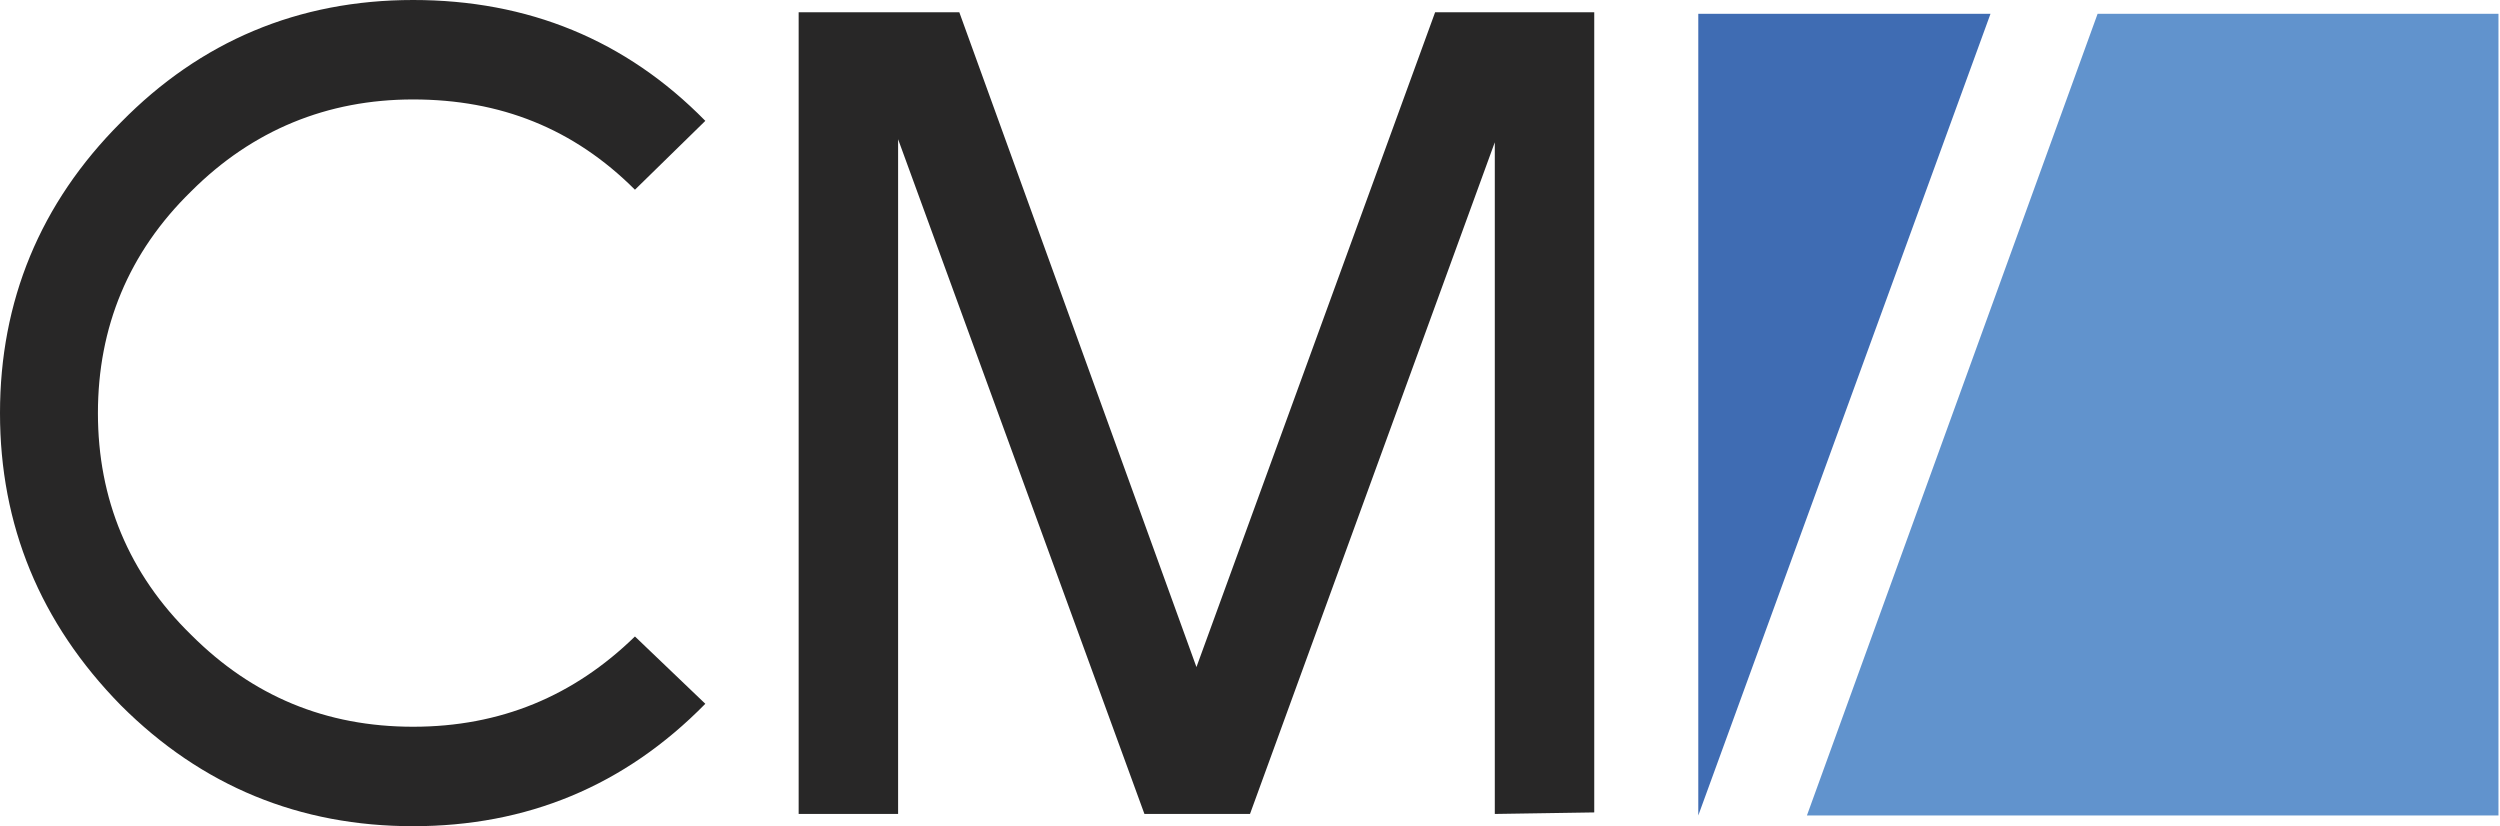
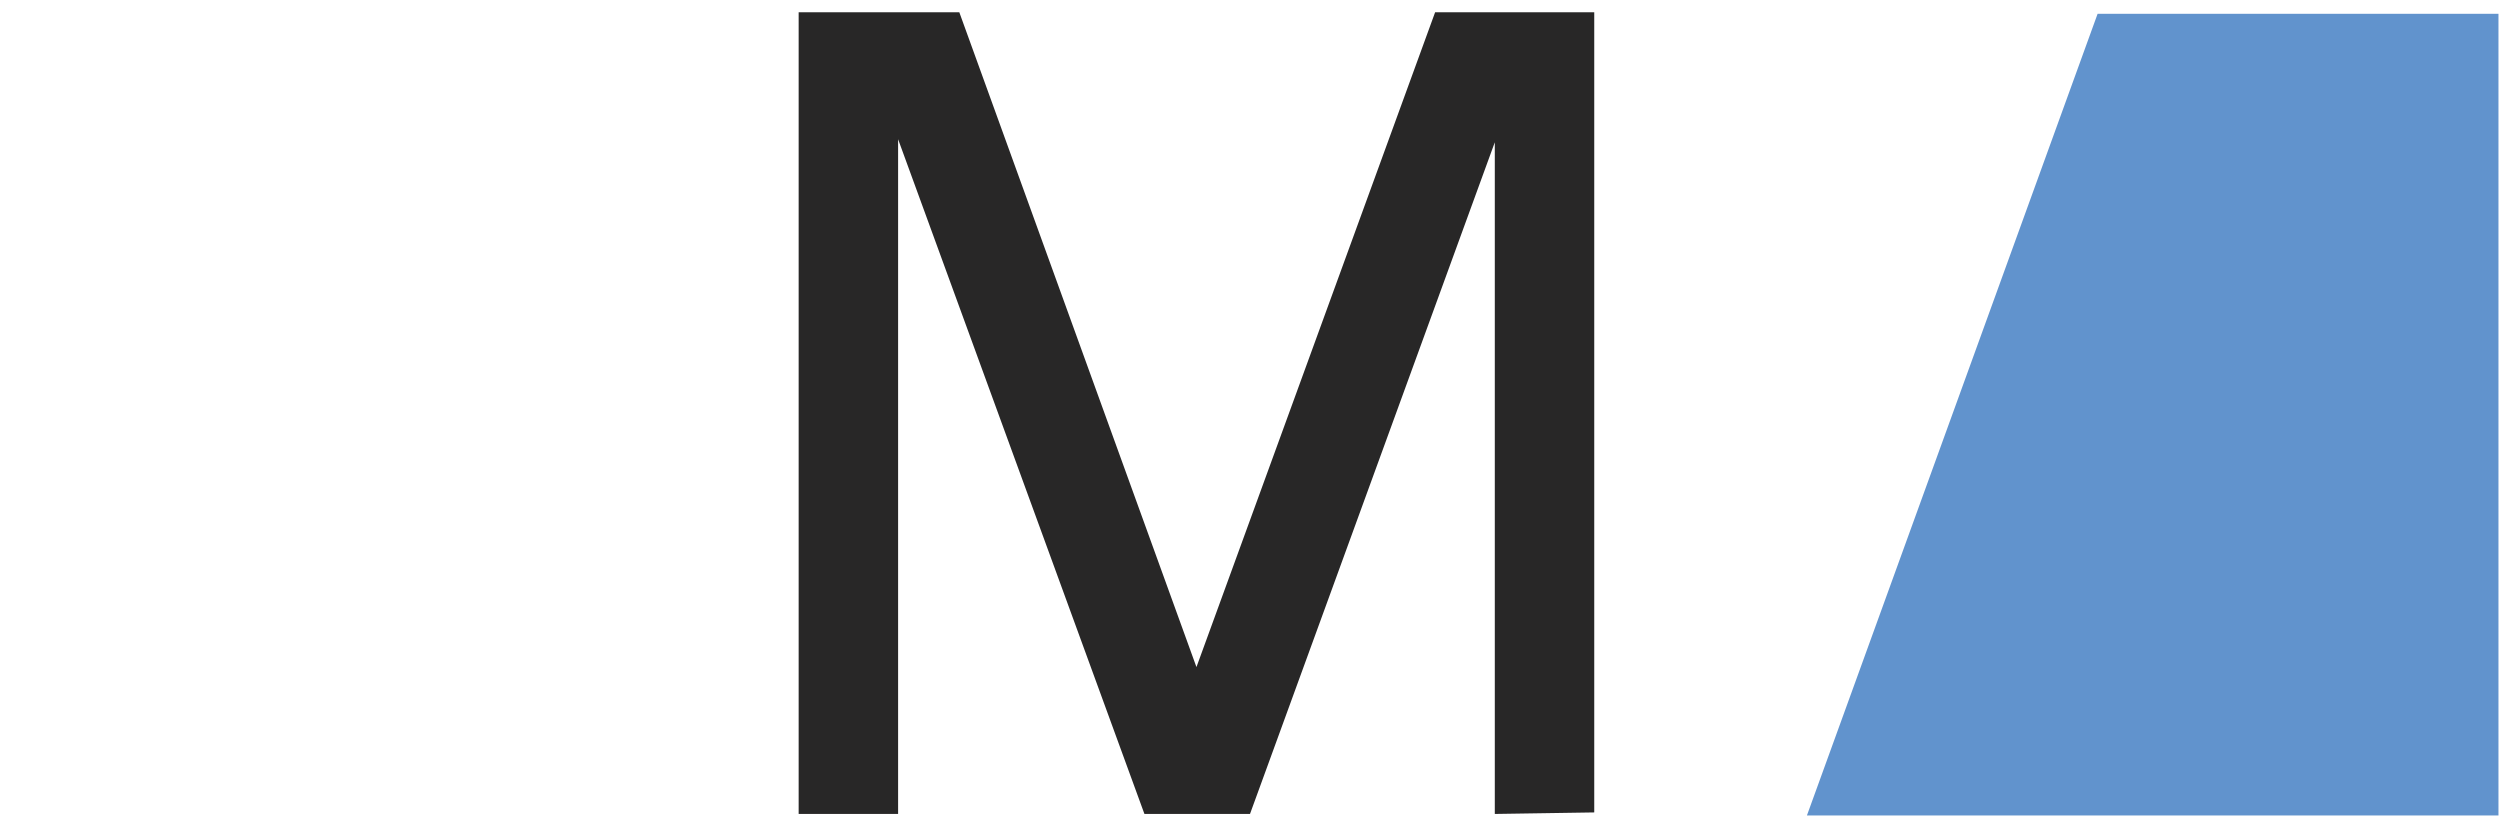
<svg xmlns="http://www.w3.org/2000/svg" version="1.1" id="Ebene_1" x="0px" y="0px" width="163.4px" height="54px" viewBox="0 0 163.4 54" style="enable-background:new 0 0 163.4 54;" xml:space="preserve">
  <style type="text/css">
	.st0{fill:#282727;}
	.st1{fill:#3F6CB3;}
	.st2{fill:#6193CD;}
</style>
-   <path class="st0" d="M27,54c-7.4,0-13.8-2.6-19.1-7.9C2.6,40.7,0,34.3,0,27s2.6-13.7,7.9-19C13.1,2.7,19.5,0,27,0  c7.5,0,13.9,2.6,19.1,7.9l0,0l-4.6,4.5l0,0c-4-4-8.8-5.9-14.5-5.9c-5.6,0-10.5,2-14.5,6c-4.1,4-6.1,8.9-6.1,14.5s2,10.5,6.1,14.5  c4,4,8.8,6,14.5,6s10.5-2,14.5-5.9l0,0l4.6,4.4l0,0C40.8,51.4,34.4,54,27,54z" />
  <path class="st0" d="M97.7,53.2V9.3l-16,43.9c0,0,0,0,0,0h-6.9c0,0,0,0,0,0L58.7,9.1v44.1c0,0,0,0,0,0h-6.5c0,0,0,0,0,0V0.8  c0,0,0,0,0,0h10.5c0,0,0,0,0,0l15.5,42.8L93.8,0.8c0,0,0,0,0,0h10.4c0,0,0,0,0,0v52.3c0,0,0,0,0,0L97.7,53.2  C97.7,53.2,97.7,53.2,97.7,53.2z" />
  <g>
-     <path class="st1" d="M130.1,0.9H111c0,0,0,0,0,0v52.4h0L130.1,0.9C130.1,0.9,130.1,0.9,130.1,0.9z" />
    <path class="st2" d="M137.1,0.9l-19,52.4c0,0,0,0,0,0h45.2c0,0,0,0,0,0V0.9c0,0,0,0,0,0H137.1C137.1,0.9,137.1,0.9,137.1,0.9z" />
  </g>
</svg>